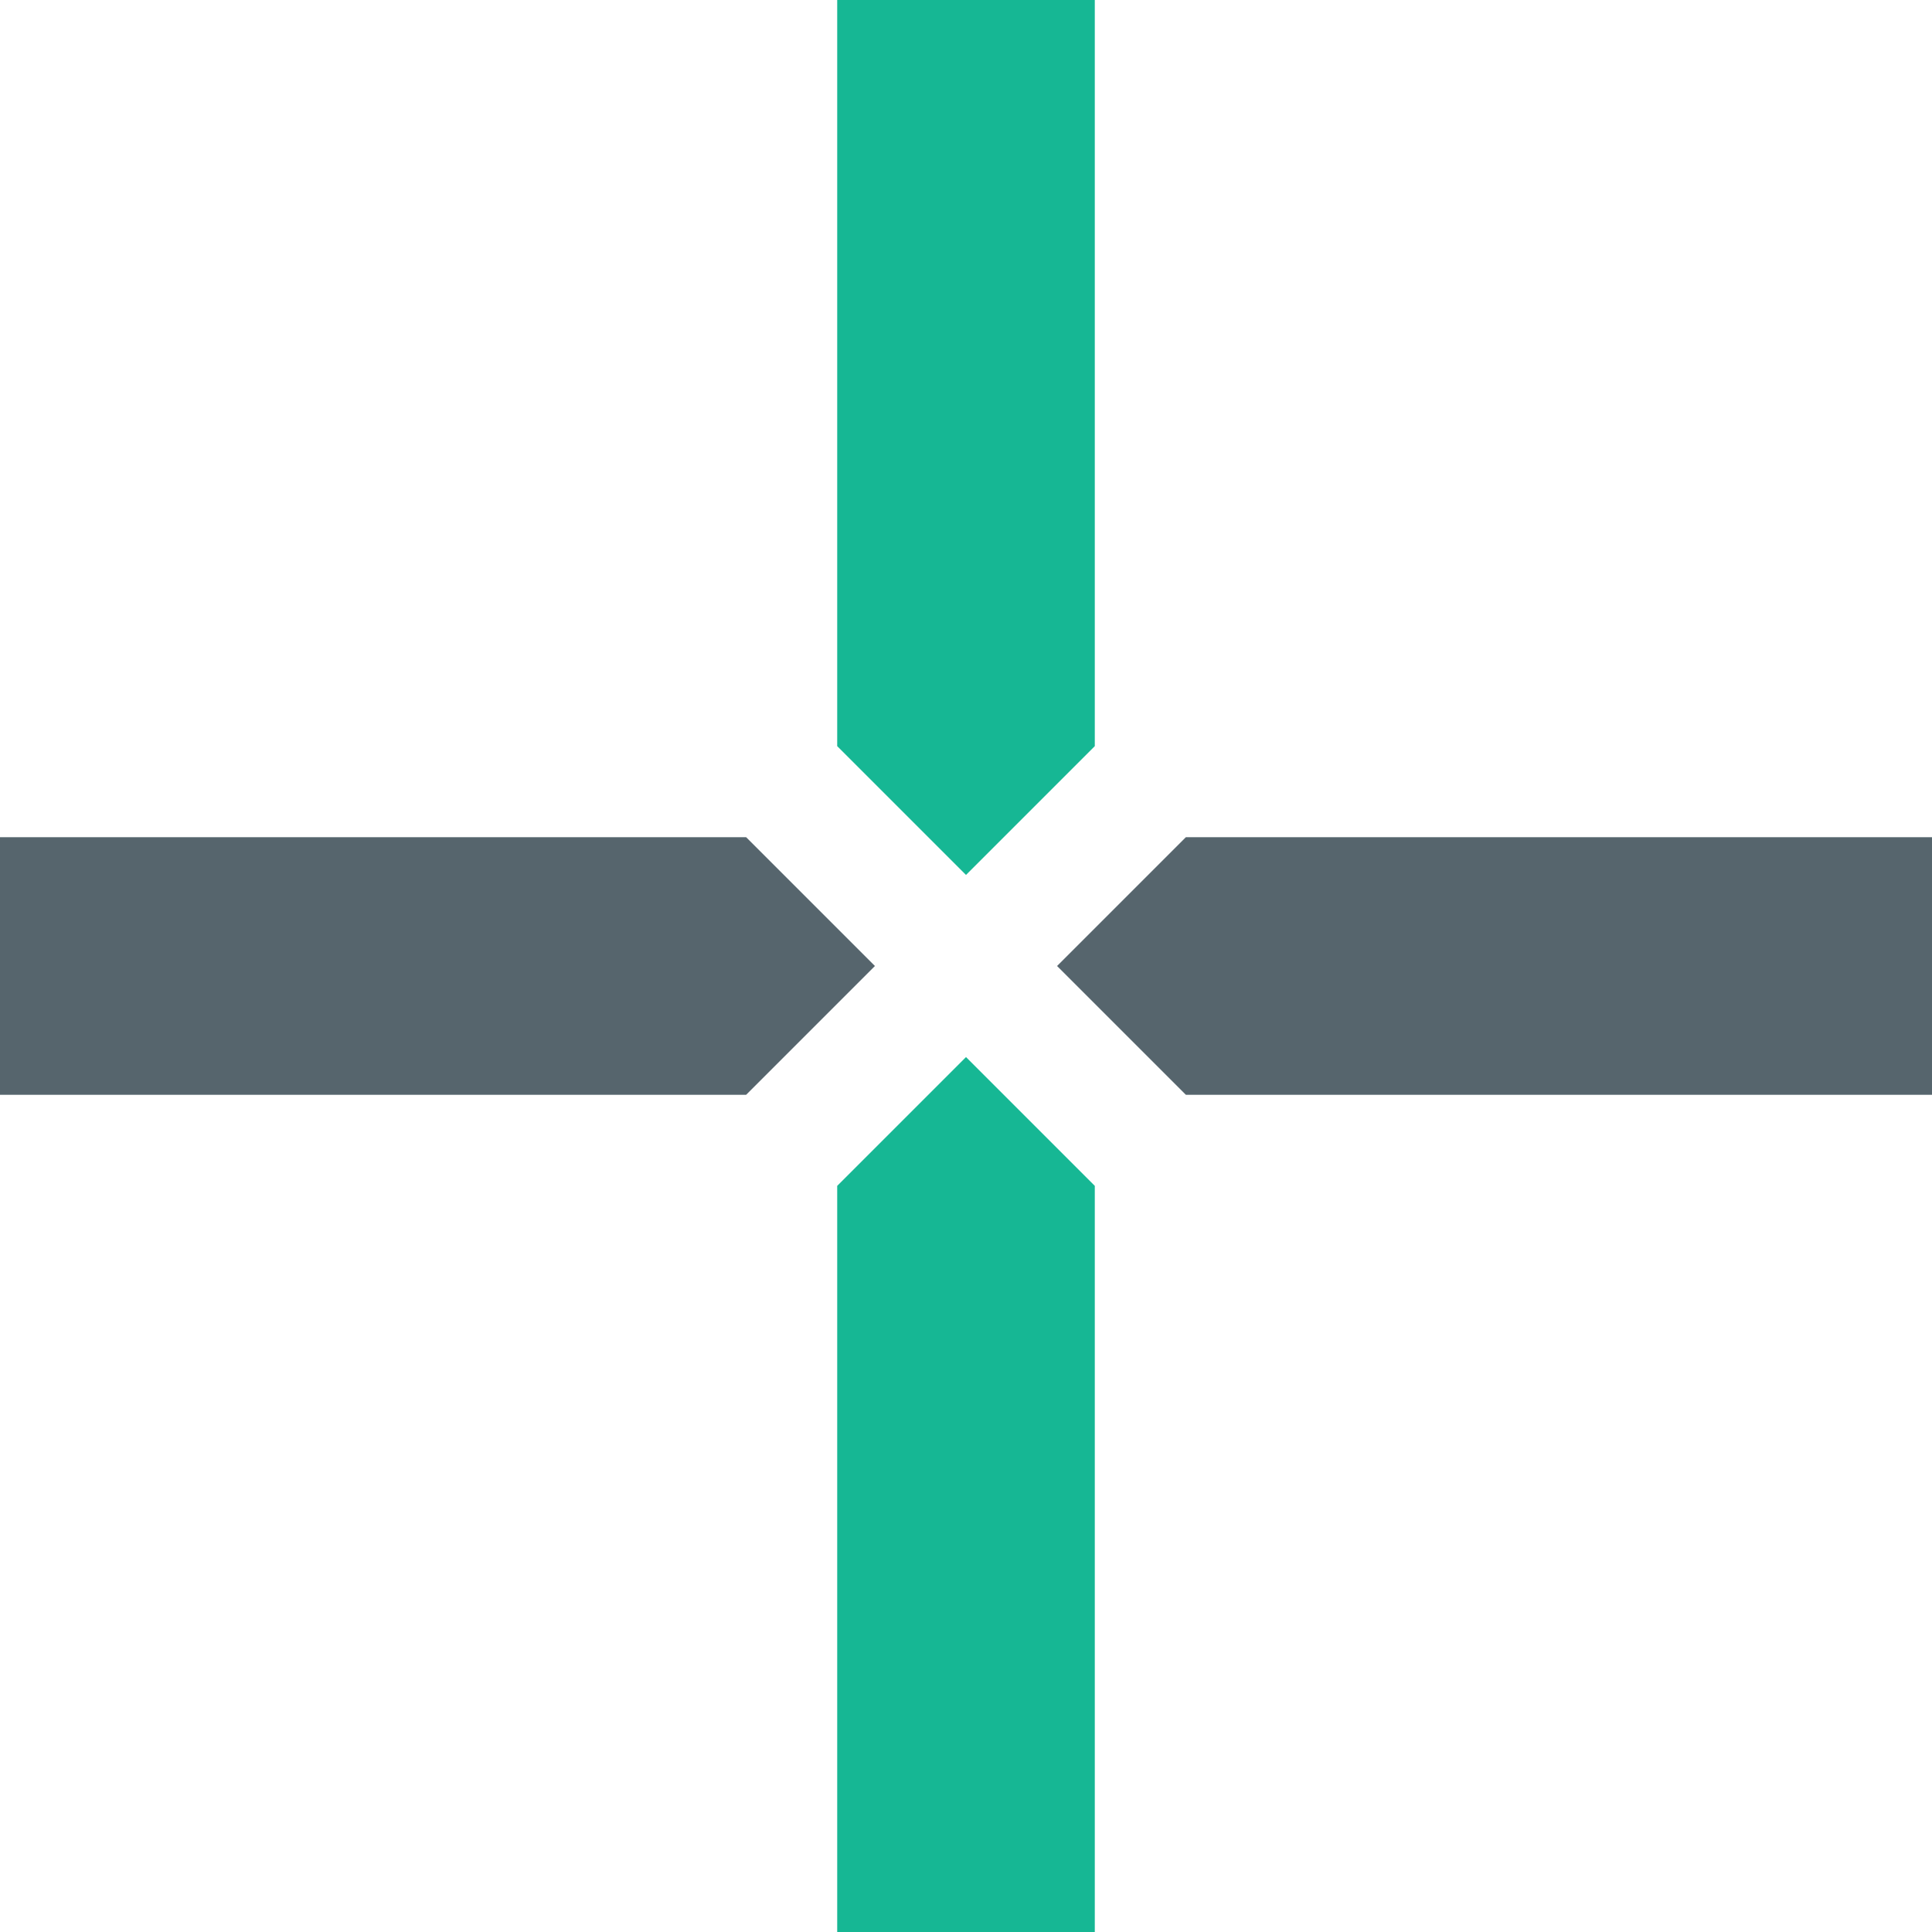
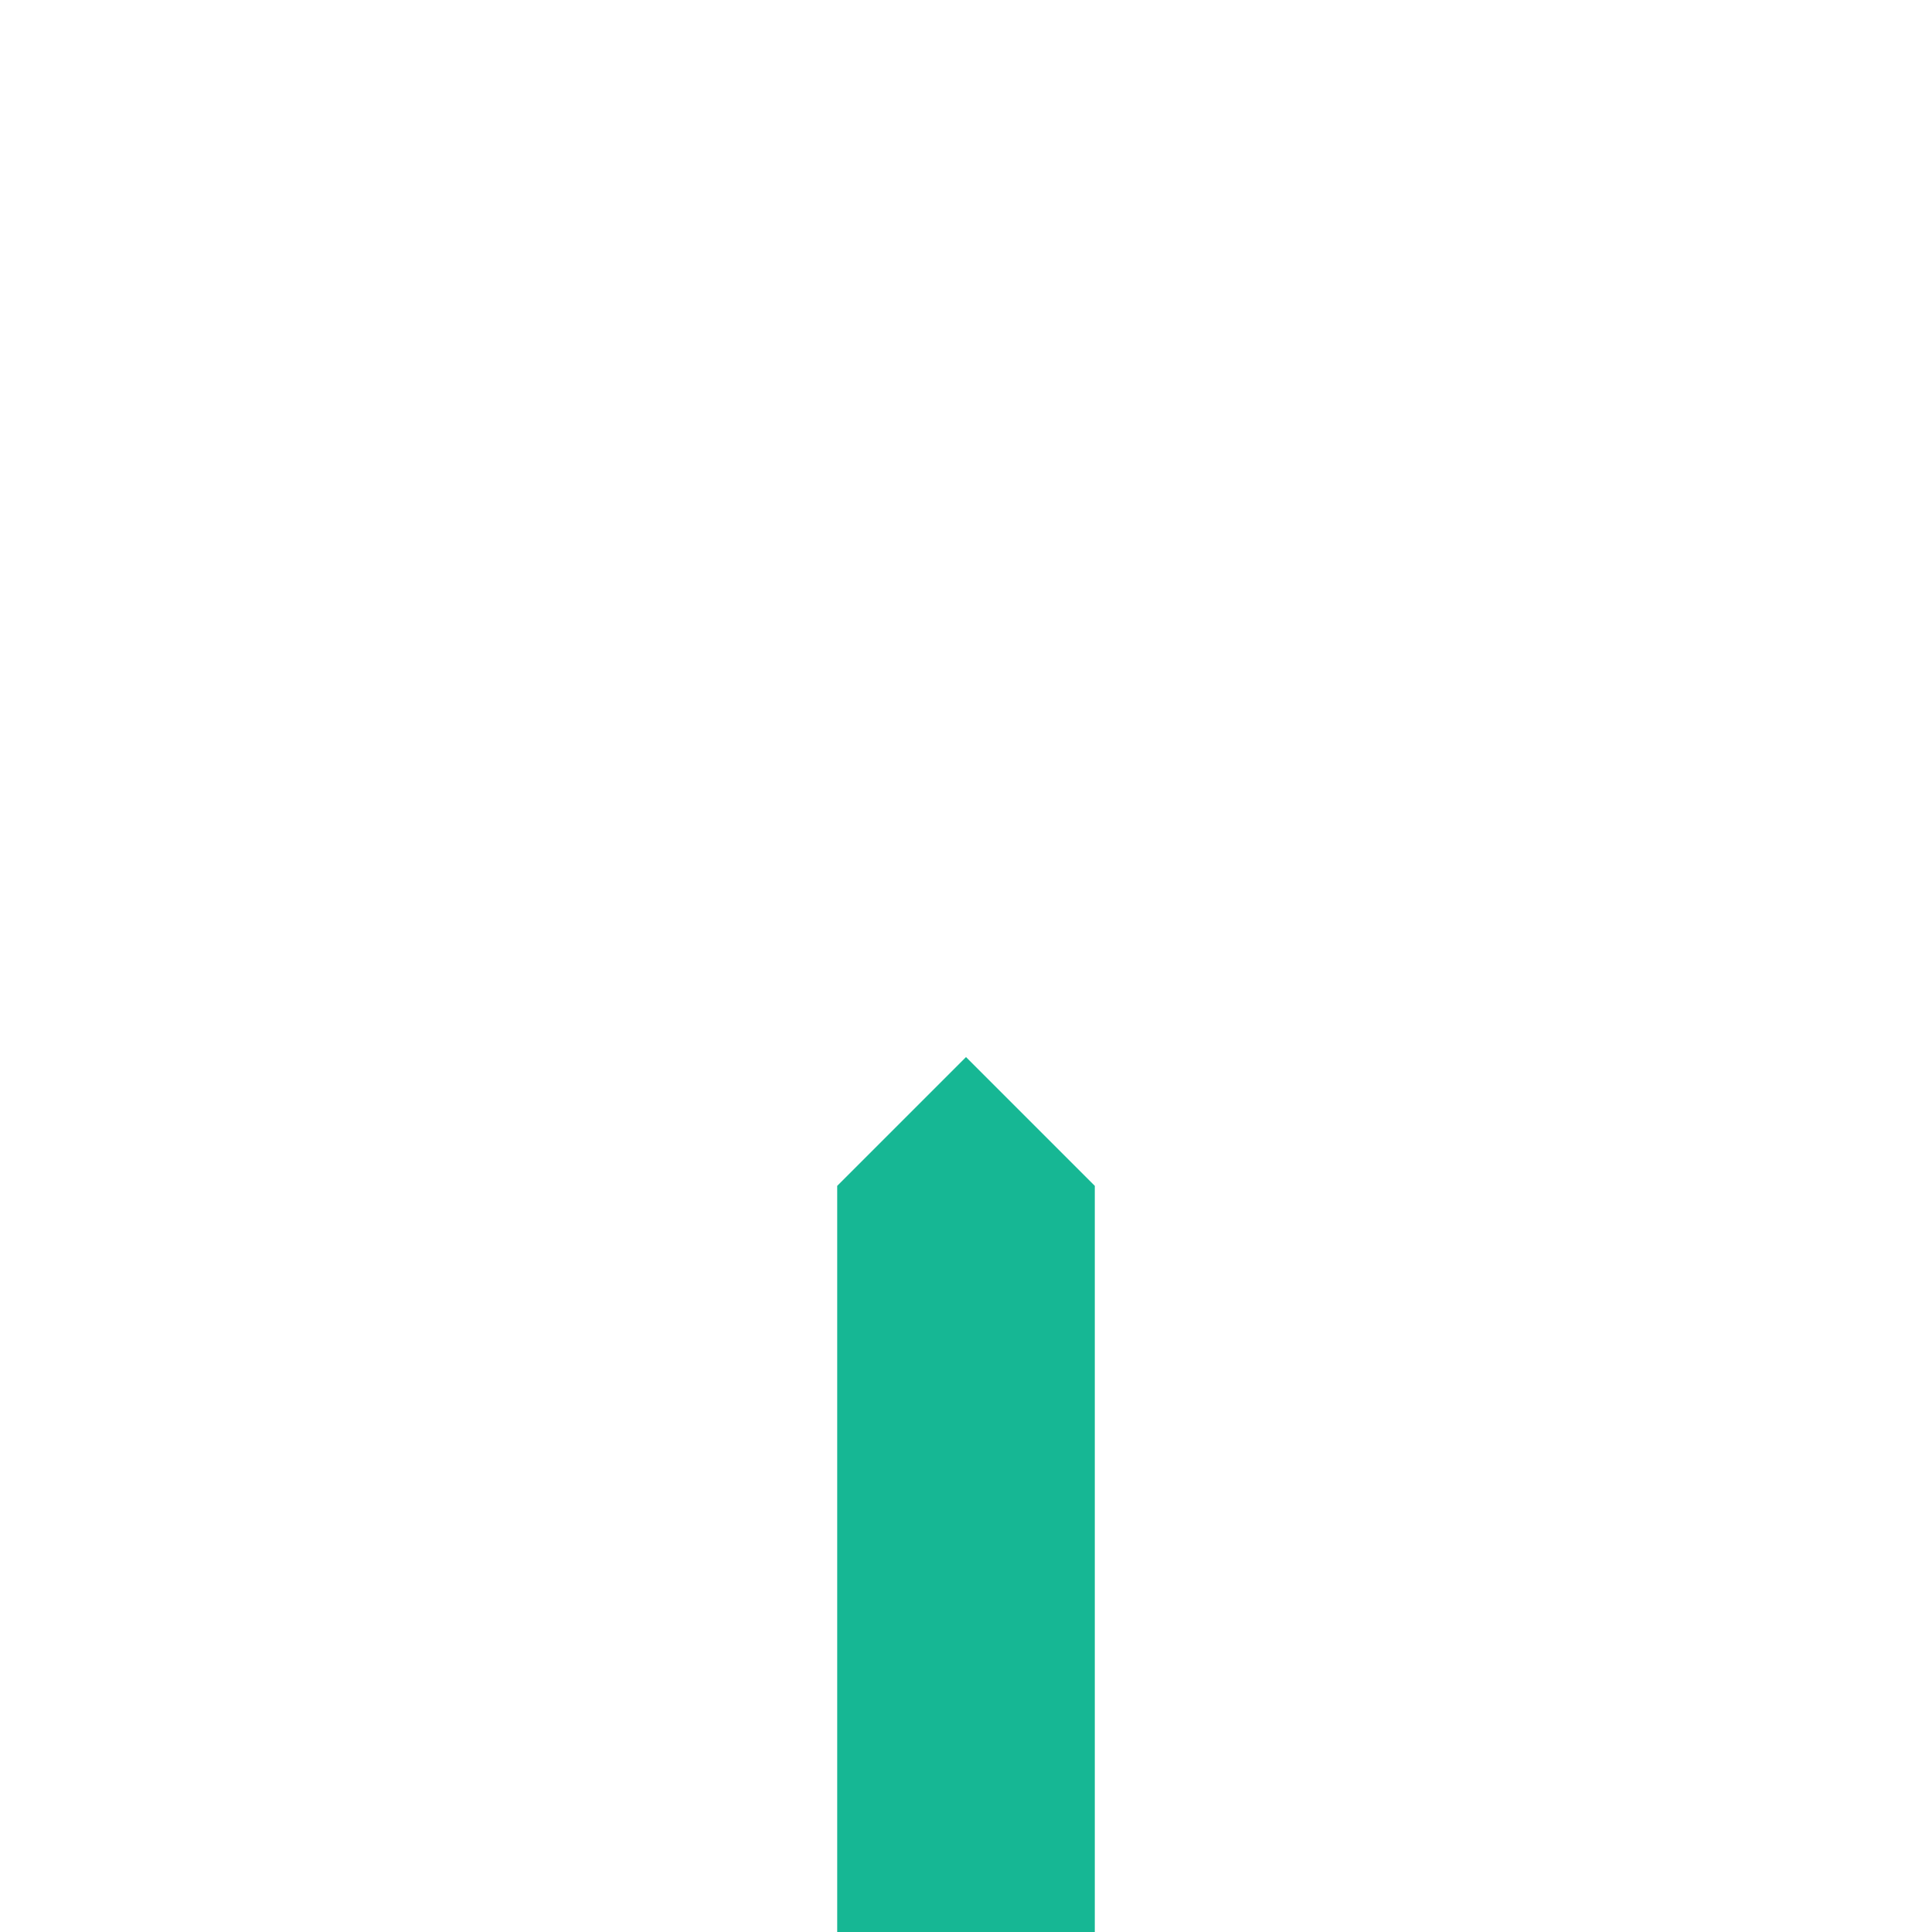
<svg xmlns="http://www.w3.org/2000/svg" height="300" viewBox="0 0 300 300" width="300">
  <g fill="none">
-     <path d="m130 115.858v-115.858h40v115.858l-20 20z" fill="#16b794" />
-     <path d="m115.858 130 20 20-20 20h-115.858v-40z" fill="#56656d" />
-     <path d="m184.142 170-20-20 20-20h115.858v40z" fill="#56656d" />
    <path d="m170 184.142v115.858h-40v-115.858l20-20z" fill="#16b794" />
  </g>
</svg>